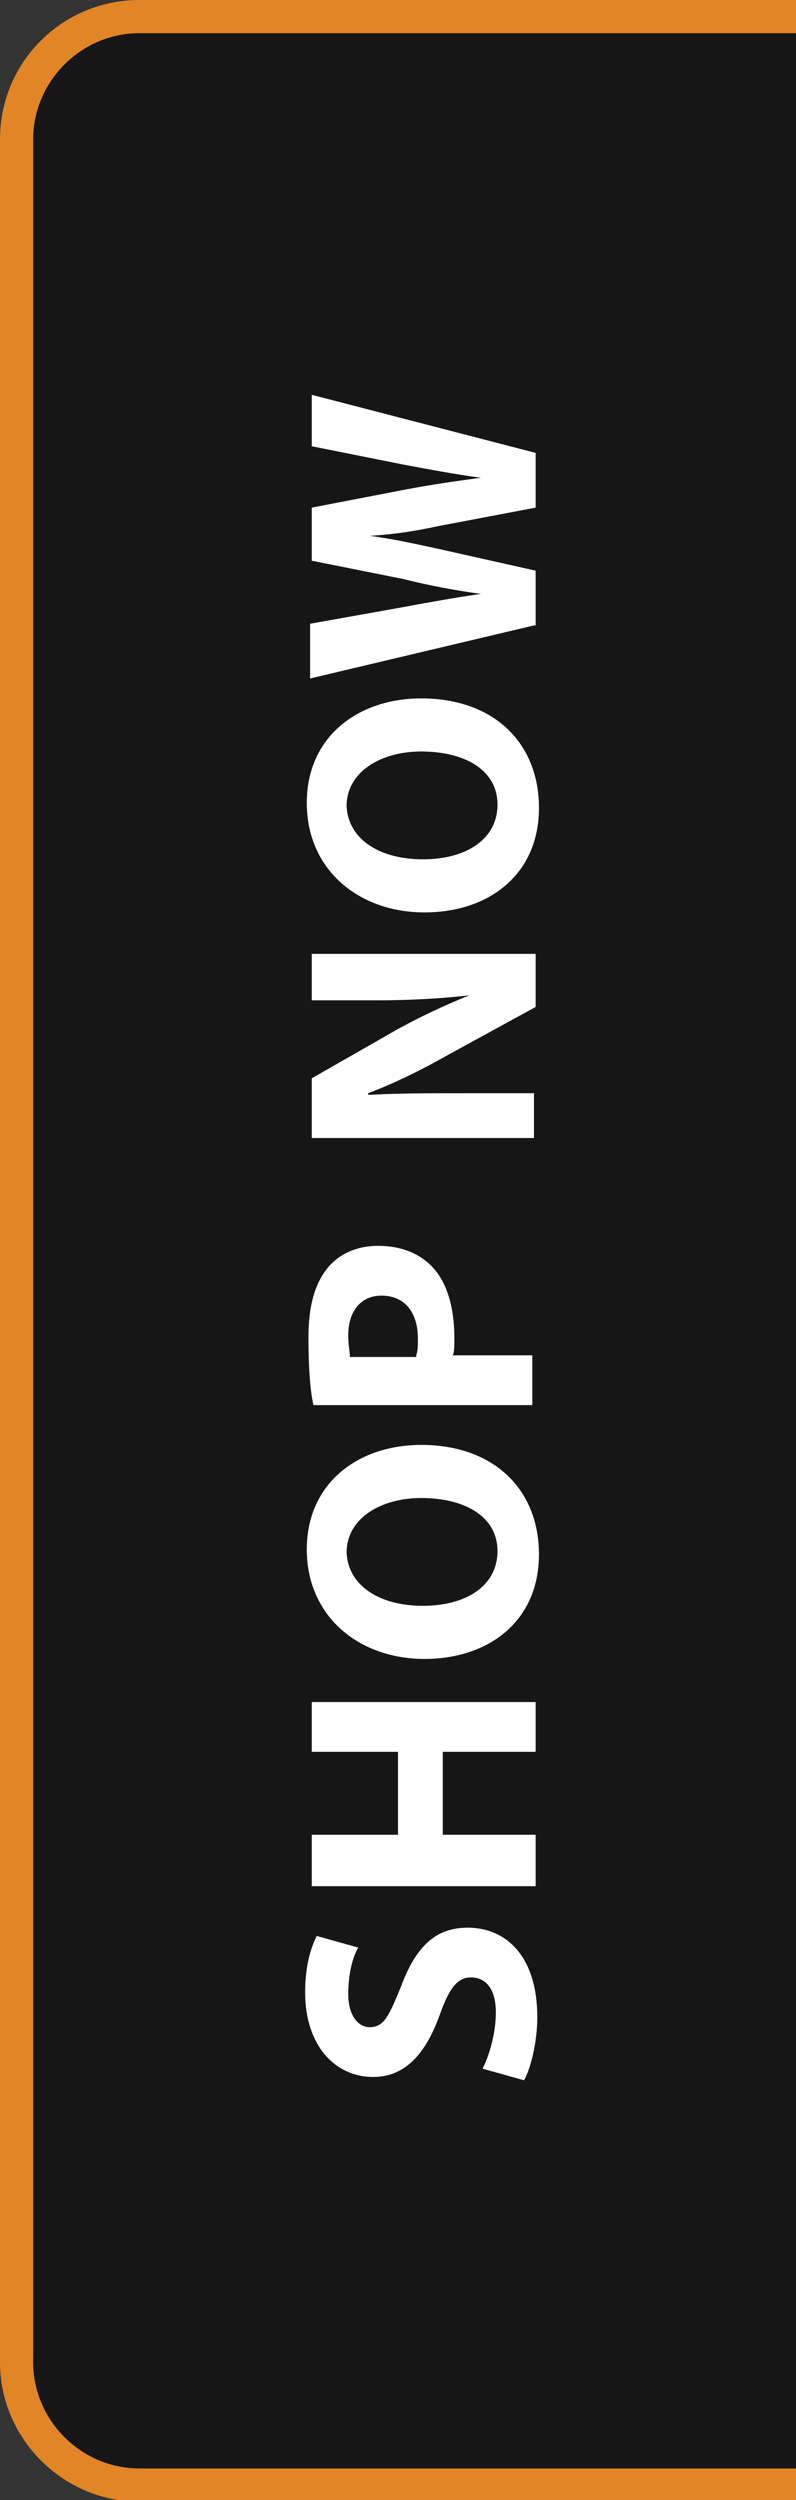
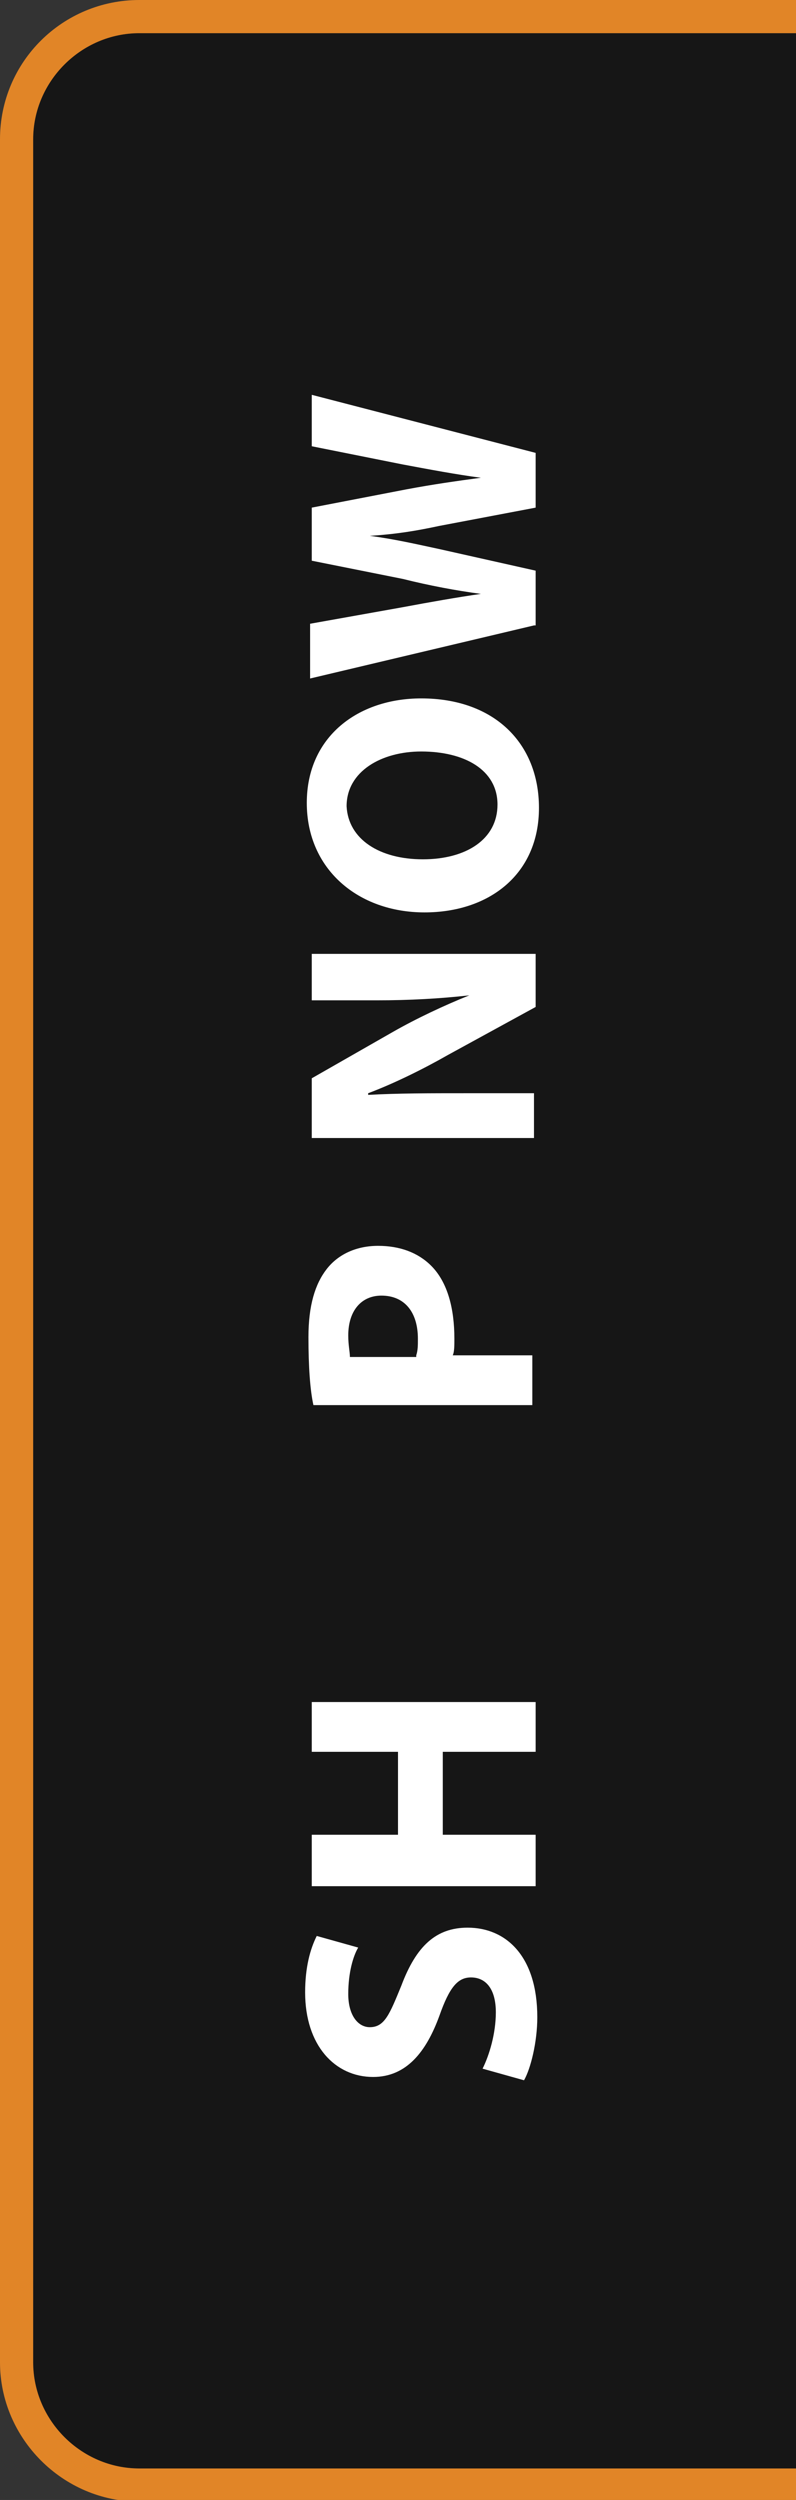
<svg xmlns="http://www.w3.org/2000/svg" version="1.1" id="Layer_1" x="0px" y="0px" width="48px" height="150.7px" viewBox="0 0 48 150.7" style="enable-background:new 0 0 48 150.7;" xml:space="preserve">
  <rect x="0" y="0" width="48" height="150.7" fill="#333333" stroke="none" />
  <style type="text/css">
	.st0{fill:#161616;}
	.st1{fill:#E18527;}
	.st2{fill:#FFFFFF;}
</style>
  <path class="st0" d="M8.4,2C4.9,2,2,4.9,2,8.4v134c0,3.5,2.9,6.4,6.4,6.4H48V2H8.4z" />
  <path class="st1" d="M8.4,0C3.8,0,0,3.7,0,8.4v134c0,4.6,3.8,8.4,8.4,8.4H48v-1v-1H8.4c-3.5,0-6.4-2.9-6.4-6.4V8.4  C2,4.9,4.9,2,8.4,2H48V1V0H8.4z" />
  <g>
    <path class="st2" d="M29.1,124.7c0.4-0.8,0.8-2.1,0.8-3.4c0-1.4-0.6-2.1-1.5-2.1c-0.8,0-1.3,0.6-1.9,2.3c-0.8,2.2-2,3.7-4,3.7   c-2.3,0-4.1-1.9-4.1-5.1c0-1.5,0.3-2.6,0.7-3.4l2.5,0.7c-0.3,0.5-0.6,1.5-0.6,2.8s0.6,2,1.3,2c0.9,0,1.2-0.8,1.9-2.5   c0.9-2.4,2.1-3.5,4-3.5c2.3,0,4.2,1.7,4.2,5.4c0,1.5-0.4,3.1-0.8,3.8L29.1,124.7z" />
    <path class="st2" d="M18.8,110.6h5.2v-5h-5.2v-3h13.5v3h-5.6v5h5.6v3.1H18.8V110.6z" />
-     <path class="st2" d="M25.4,87.1c4.4,0,7.1,2.7,7.1,6.6c0,4-3,6.3-6.9,6.3c-4,0-7.1-2.6-7.1-6.6C18.5,89.4,21.6,87.1,25.4,87.1z    M25.5,96.8c2.6,0,4.5-1.2,4.5-3.3c0-2.1-2-3.2-4.6-3.2c-2.4,0-4.5,1.2-4.5,3.3C21,95.6,22.9,96.8,25.5,96.8z" />
    <path class="st2" d="M18.9,84.7c-0.2-0.9-0.3-2.3-0.3-4.1c0-1.9,0.4-3.2,1.1-4.1c0.7-0.9,1.8-1.4,3.1-1.4s2.4,0.4,3.2,1.2   c1,1,1.4,2.6,1.4,4.4c0,0.4,0,0.8-0.1,1h4.8v3H18.9z M25.1,81.7c0.1-0.3,0.1-0.6,0.1-1c0-1.6-0.8-2.6-2.2-2.6c-1.2,0-2,0.9-2,2.4   c0,0.6,0.1,1,0.1,1.3H25.1z" />
    <path class="st2" d="M32.2,68.6H18.8v-3.6l4.9-2.8c1.4-0.8,3.1-1.6,4.6-2.2V60c-1.8,0.2-3.6,0.3-5.6,0.3h-3.9v-2.8h13.5v3.2   L27,63.6c-1.4,0.8-3.2,1.7-4.8,2.3l0,0.1c1.8-0.1,3.7-0.1,5.9-0.1h4.1V68.6z" />
    <path class="st2" d="M25.4,42.1c4.4,0,7.1,2.7,7.1,6.6c0,4-3,6.3-6.9,6.3c-4,0-7.1-2.6-7.1-6.6C18.5,44.4,21.6,42.1,25.4,42.1z    M25.5,51.8c2.6,0,4.5-1.2,4.5-3.3c0-2.1-2-3.2-4.6-3.2c-2.4,0-4.5,1.2-4.5,3.3C21,50.6,22.9,51.8,25.5,51.8z" />
    <path class="st2" d="M32.2,37.7l-13.5,3.2v-3.3l5.6-1c1.6-0.3,3.3-0.6,4.7-0.8v0c-1.5-0.2-3.1-0.5-4.7-0.9l-5.5-1.1v-3.2l5.7-1.1   c1.6-0.3,3-0.5,4.5-0.7v0c-1.5-0.2-3.1-0.5-4.7-0.8l-5.5-1.1v-3.1l13.5,3.5v3.3l-5.8,1.1c-1.4,0.3-2.6,0.5-4.2,0.6v0   c1.5,0.2,2.8,0.5,4.2,0.8l5.8,1.3V37.7z" />
  </g>
</svg>